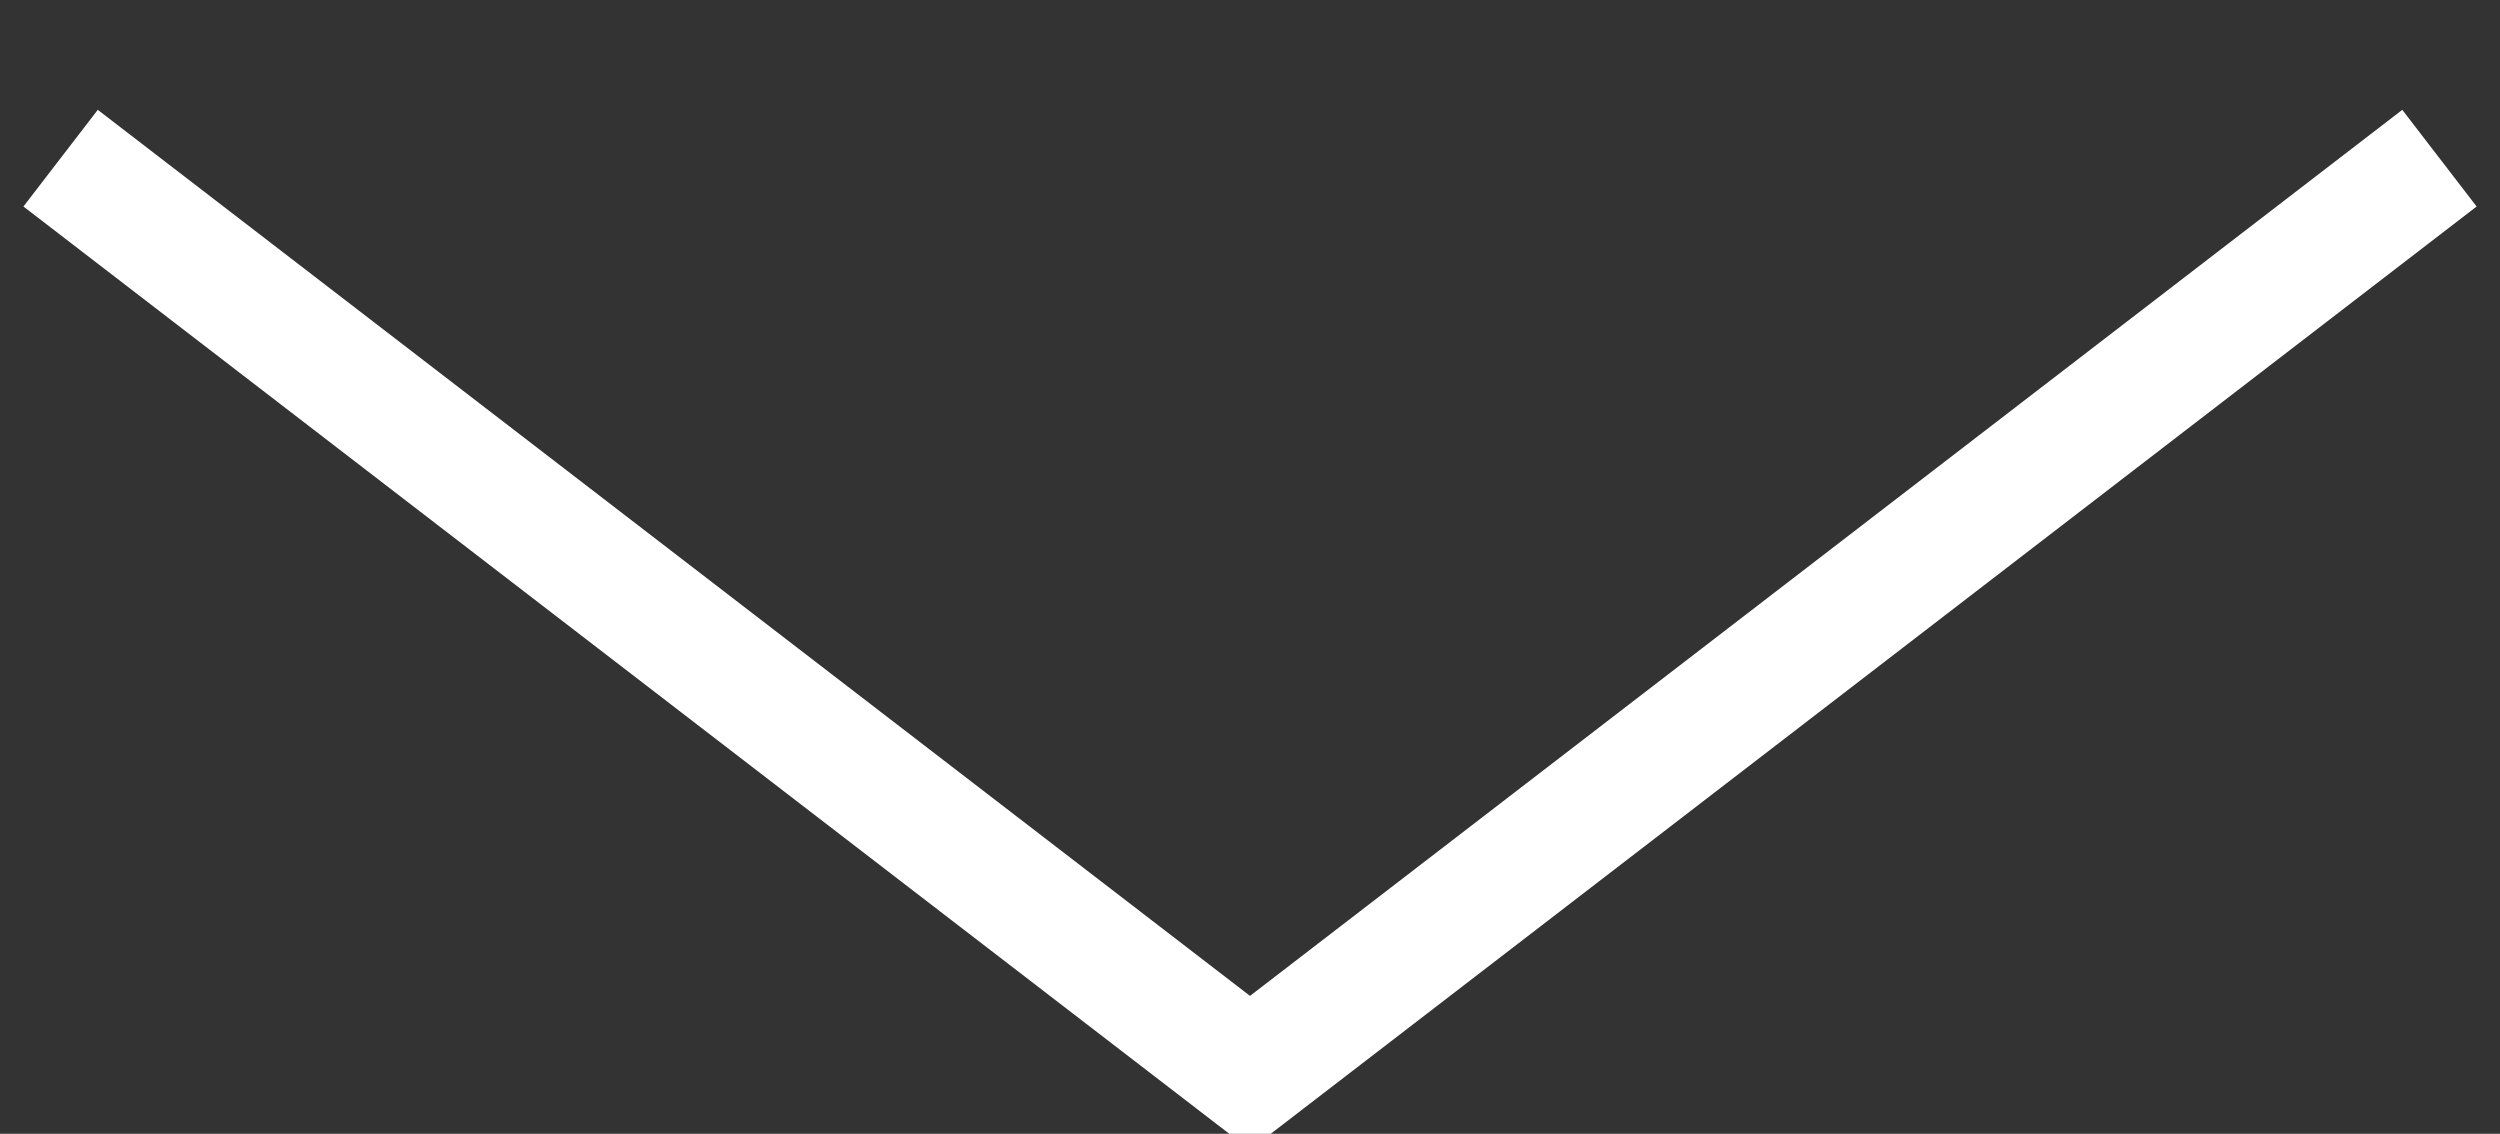
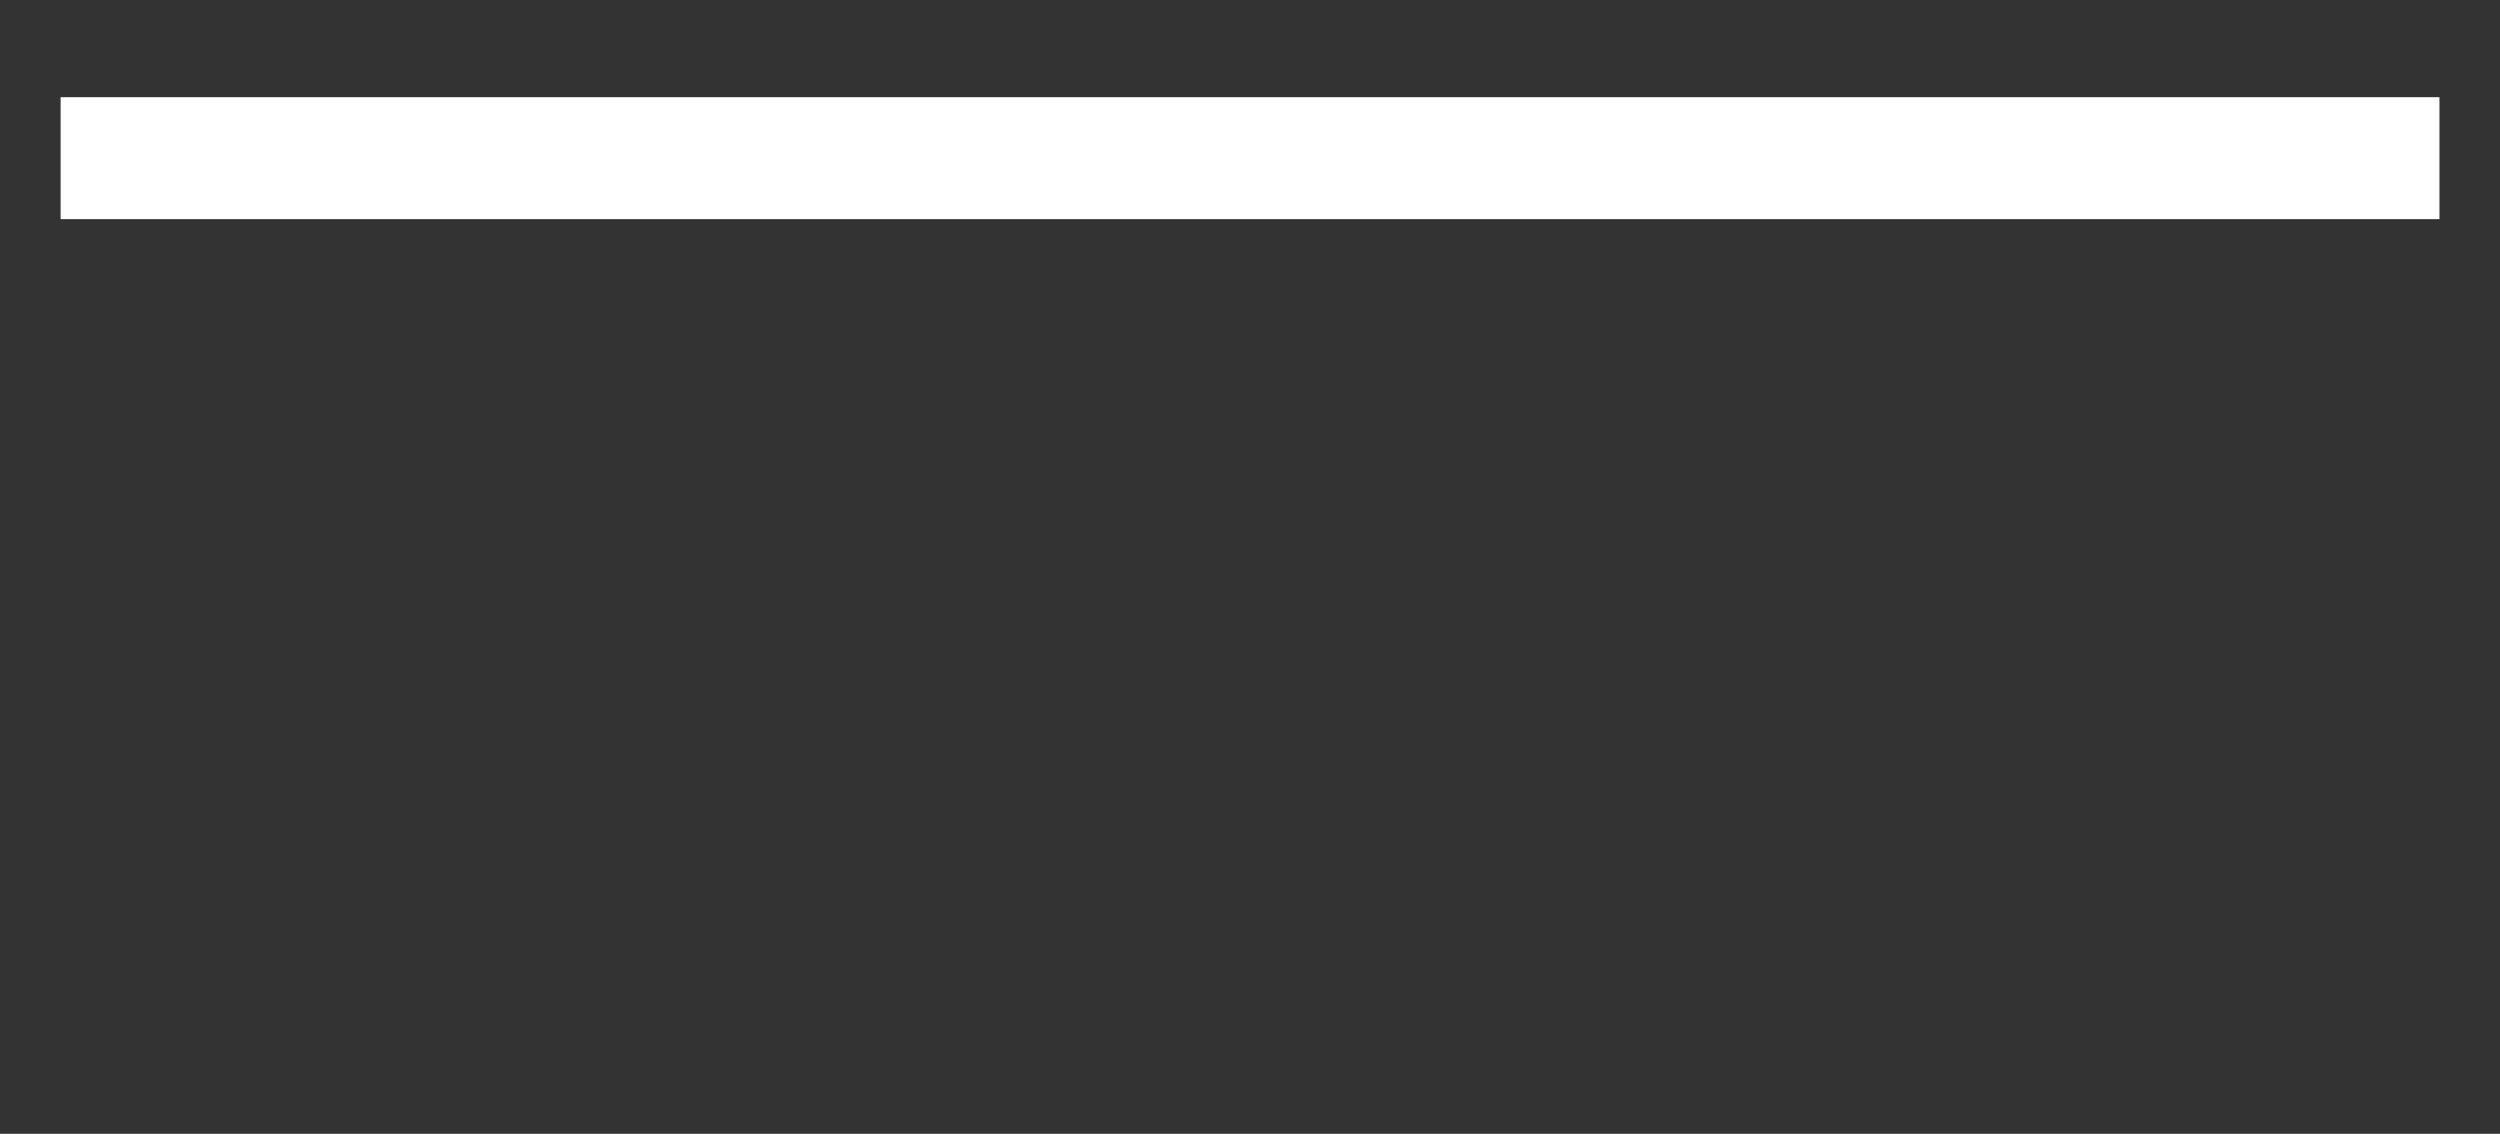
<svg xmlns="http://www.w3.org/2000/svg" width="41" height="18.594" viewBox="0 0 41 18.594">
  <rect x="0" y="0" width="41" height="18.594" fill="#333333" stroke="none" />
  <defs>
    <style>
      .cls-1 {
        fill: none;
        stroke: #fff;
        stroke-width: 2px;
        fill-rule: evenodd;
      }
    </style>
  </defs>
-   <path id="長方形_38" data-name="長方形 38" class="cls-1" d="M659.663,745l-19.507,15L620.65,745" transform="translate(-619.656 -742.406)" />
+   <path id="長方形_38" data-name="長方形 38" class="cls-1" d="M659.663,745L620.65,745" transform="translate(-619.656 -742.406)" />
</svg>